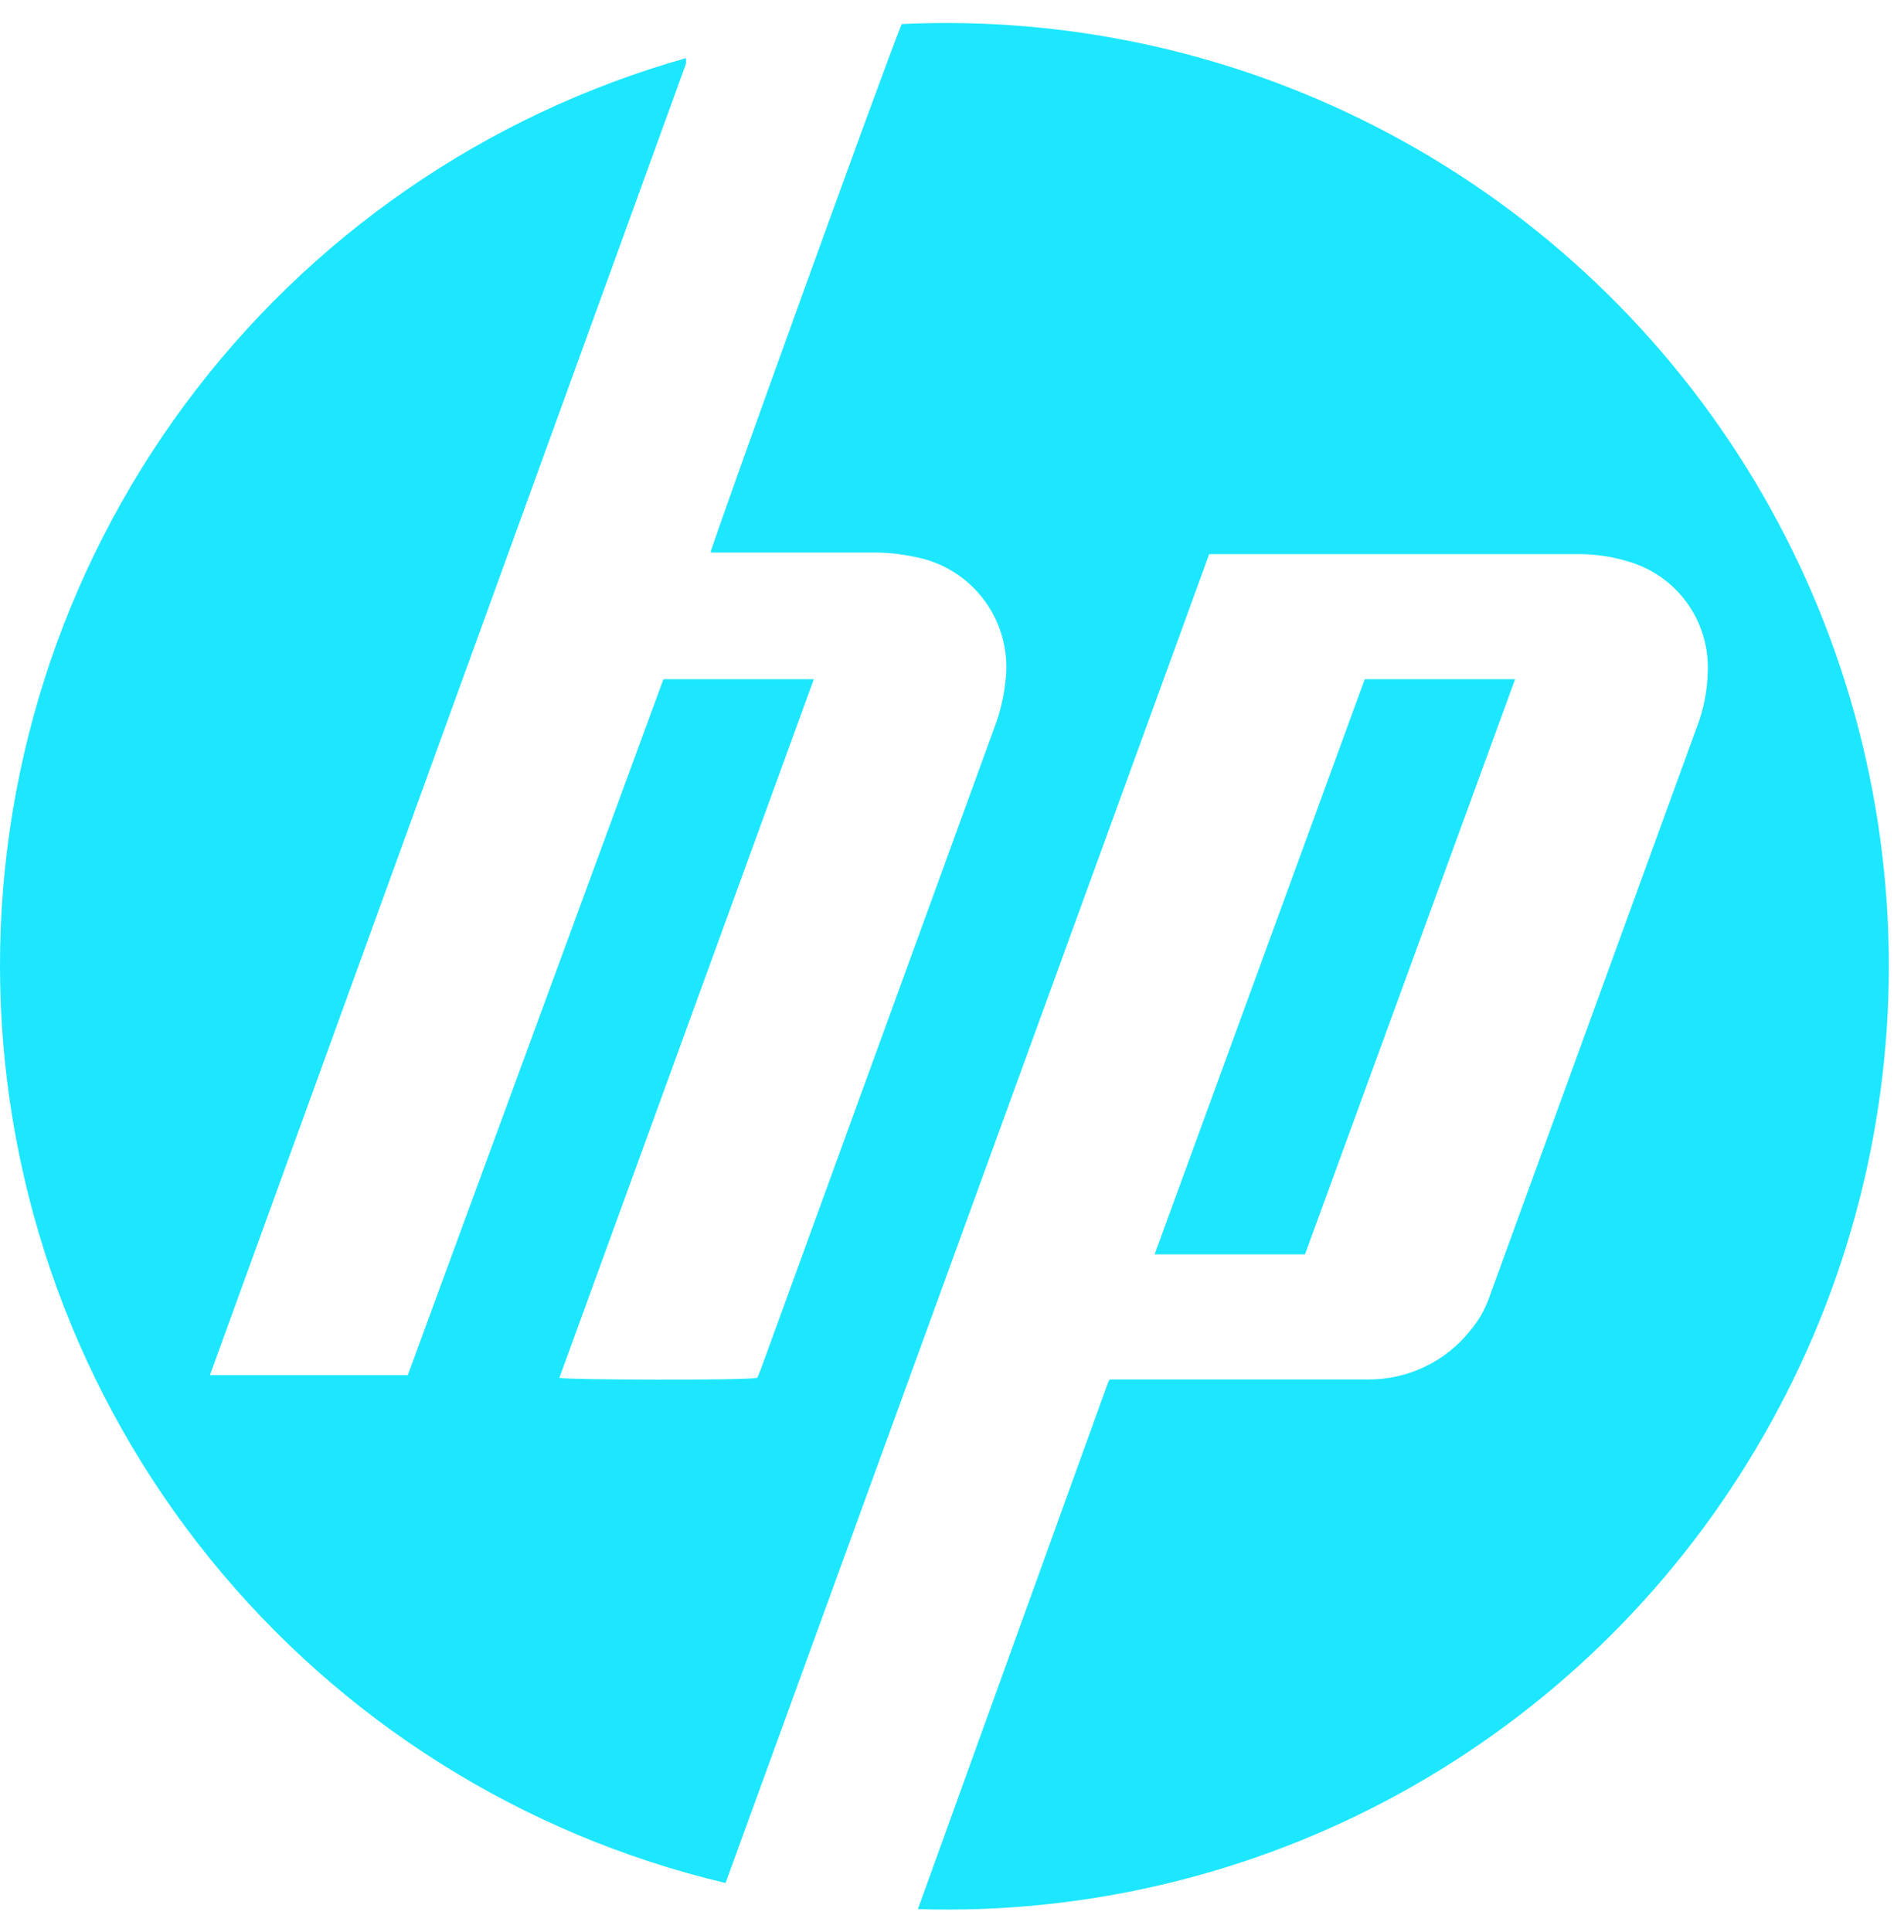
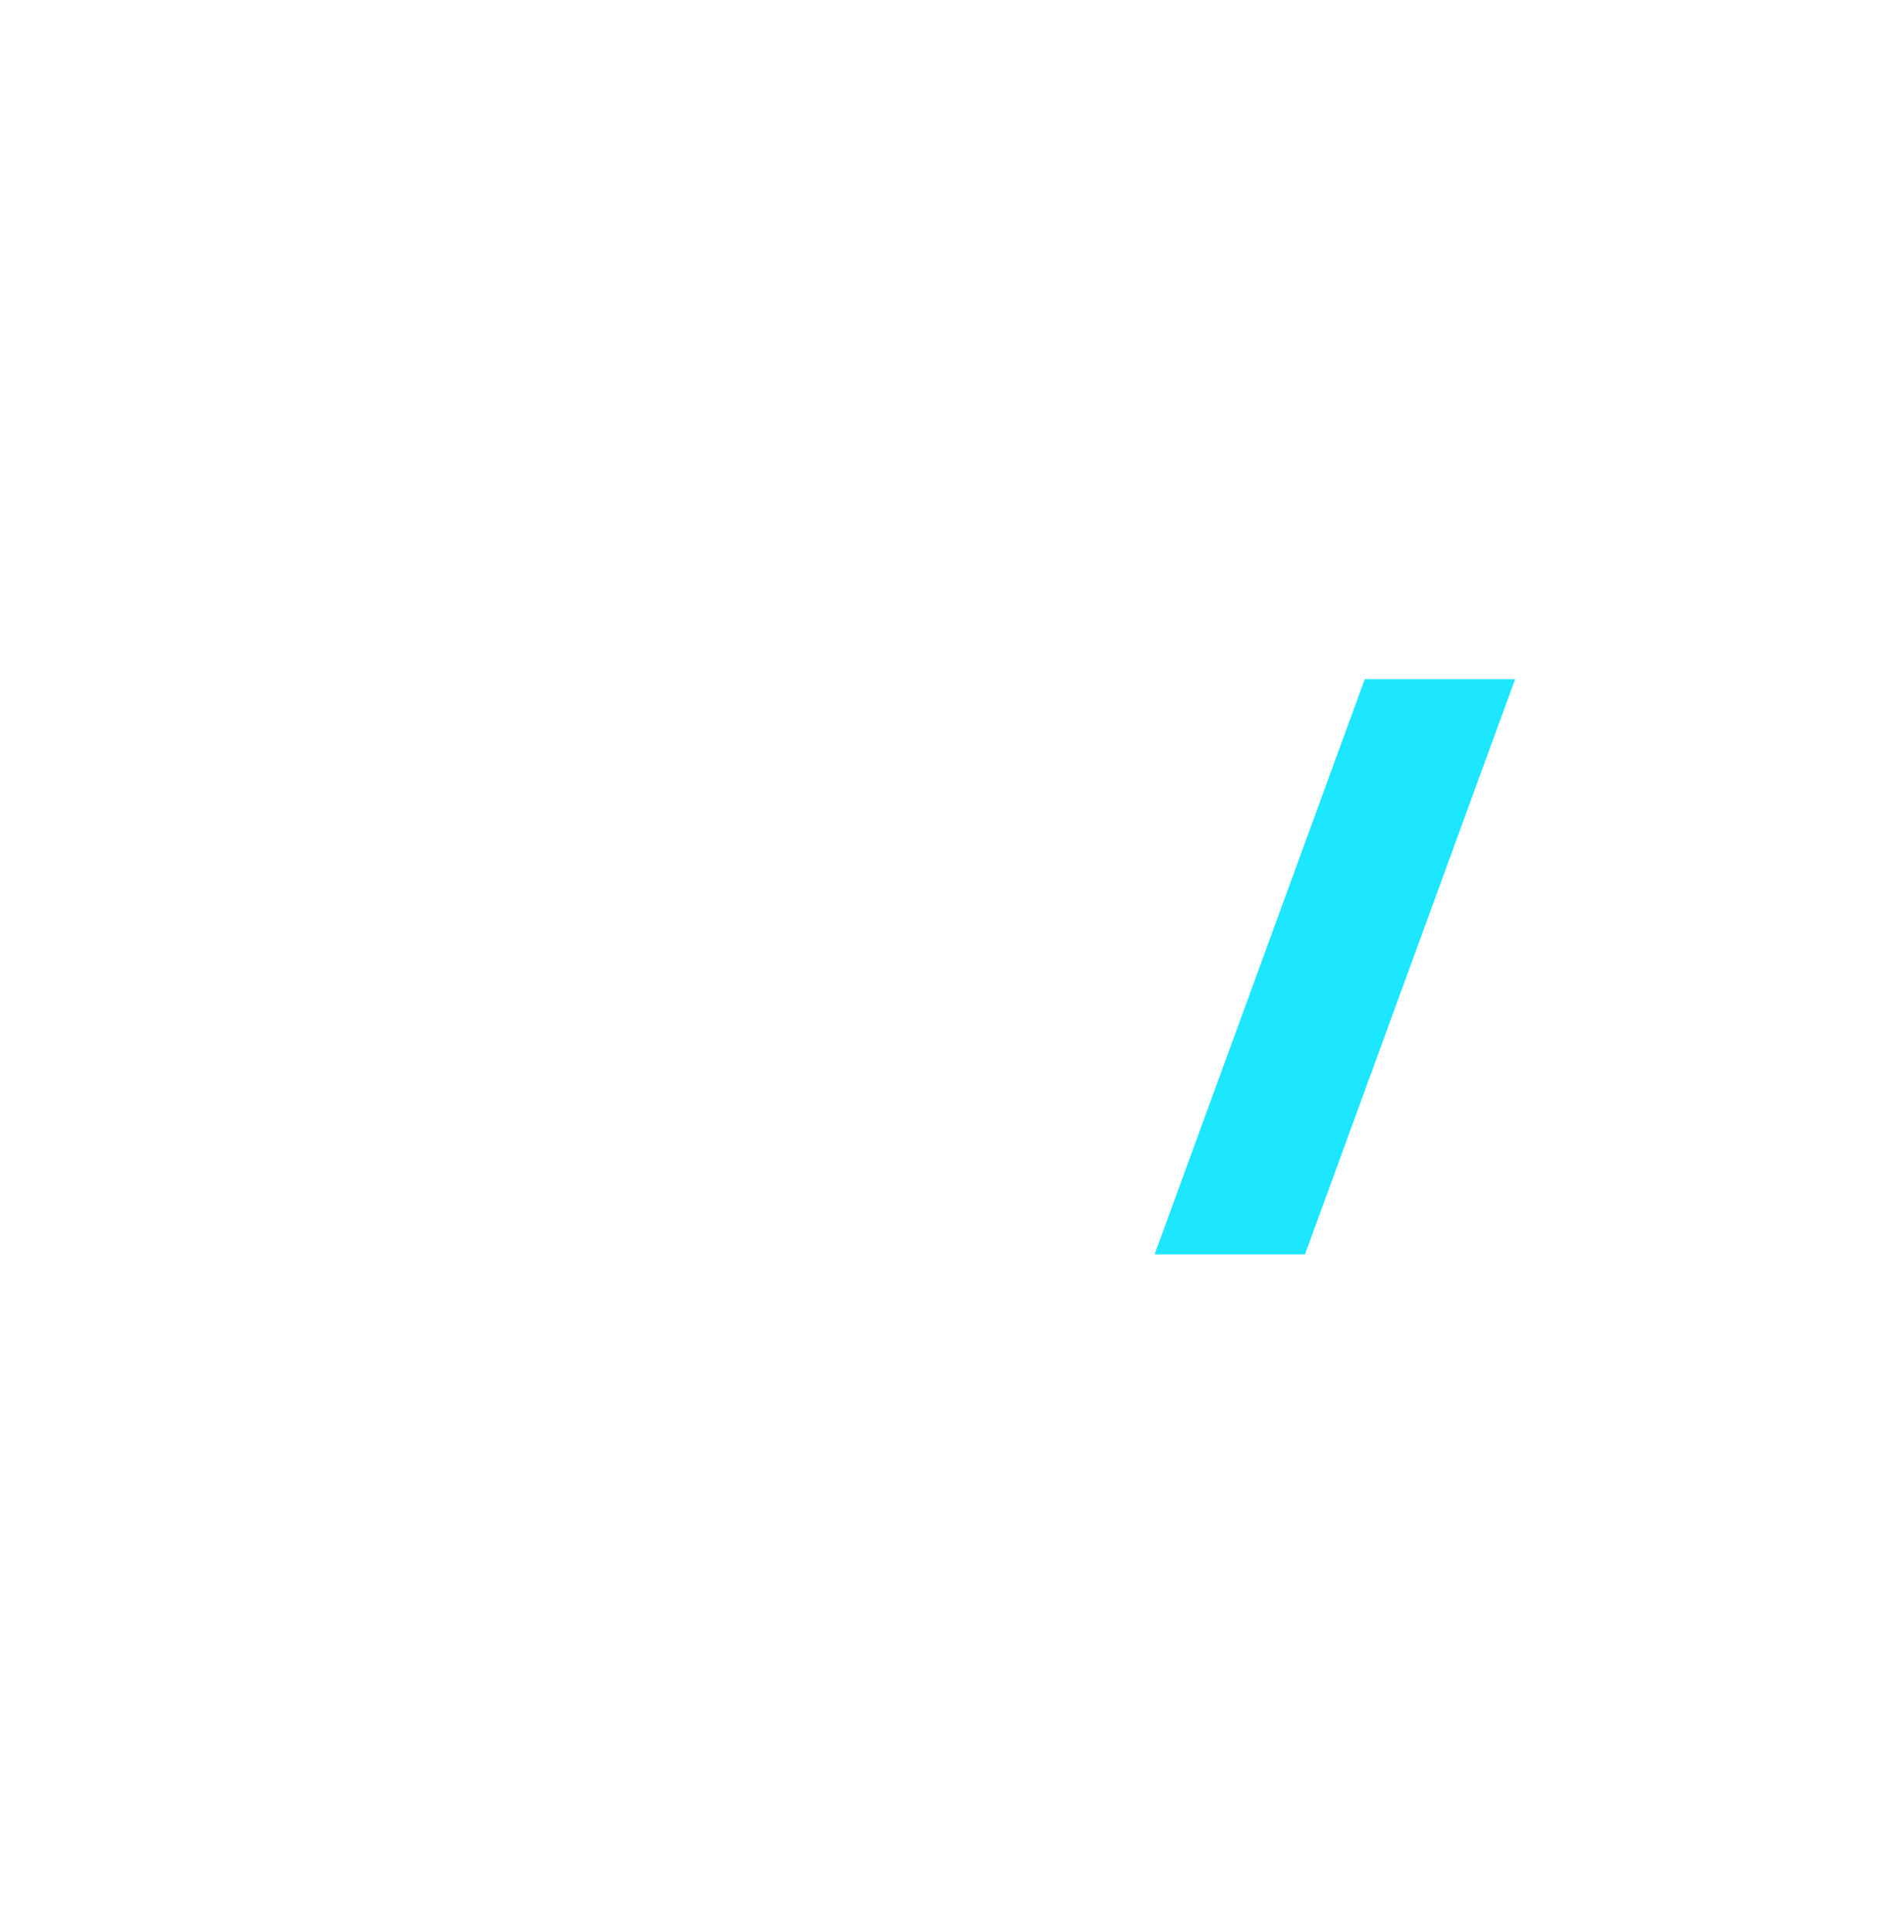
<svg xmlns="http://www.w3.org/2000/svg" width="70" height="71" viewBox="0 0 70 71" fill="none">
  <g opacity="0.9">
-     <path d="M33.15 0.884C39.408 0.588 45.629 1.994 51.151 4.952C56.673 7.91 61.291 12.31 64.512 17.683C67.733 23.057 69.437 29.203 69.443 35.468C69.449 41.732 67.757 47.882 64.547 53.261C61.392 58.575 56.871 62.946 51.455 65.919C46.038 68.892 39.923 70.359 33.746 70.167L40.73 50.831C40.751 50.786 40.775 50.742 40.803 50.701H50.274C51.004 50.708 51.726 50.548 52.384 50.233C53.042 49.917 53.62 49.455 54.071 48.882C54.37 48.524 54.602 48.115 54.755 47.674L62.379 26.738C62.638 26.069 62.775 25.36 62.786 24.643C62.812 23.748 62.541 22.87 62.014 22.146C61.488 21.422 60.736 20.893 59.877 20.642C59.241 20.446 58.578 20.352 57.912 20.366H44.455L26.675 69.207C19.207 67.44 12.536 63.243 7.71 57.276C2.883 51.308 0.175 43.907 0.008 36.234C-0.158 28.561 2.227 21.05 6.79 14.878C11.353 8.707 17.835 4.225 25.221 2.136V2.339L7.718 50.541H14.992L24.391 24.963H29.92L20.565 50.642C20.812 50.715 27.243 50.744 27.839 50.642L27.956 50.366L36.554 26.753C36.763 26.21 36.9 25.643 36.962 25.065C37.103 24.017 36.835 22.956 36.215 22.1C35.595 21.244 34.669 20.66 33.63 20.468C33.094 20.353 32.548 20.299 32 20.308H26.123C26.152 20.046 32.481 2.514 33.15 0.884Z" fill="#04E4FF" />
    <path d="M50.175 24.962H55.703L47.978 46.102H42.449L50.175 24.962Z" fill="#04E4FF" />
  </g>
</svg>